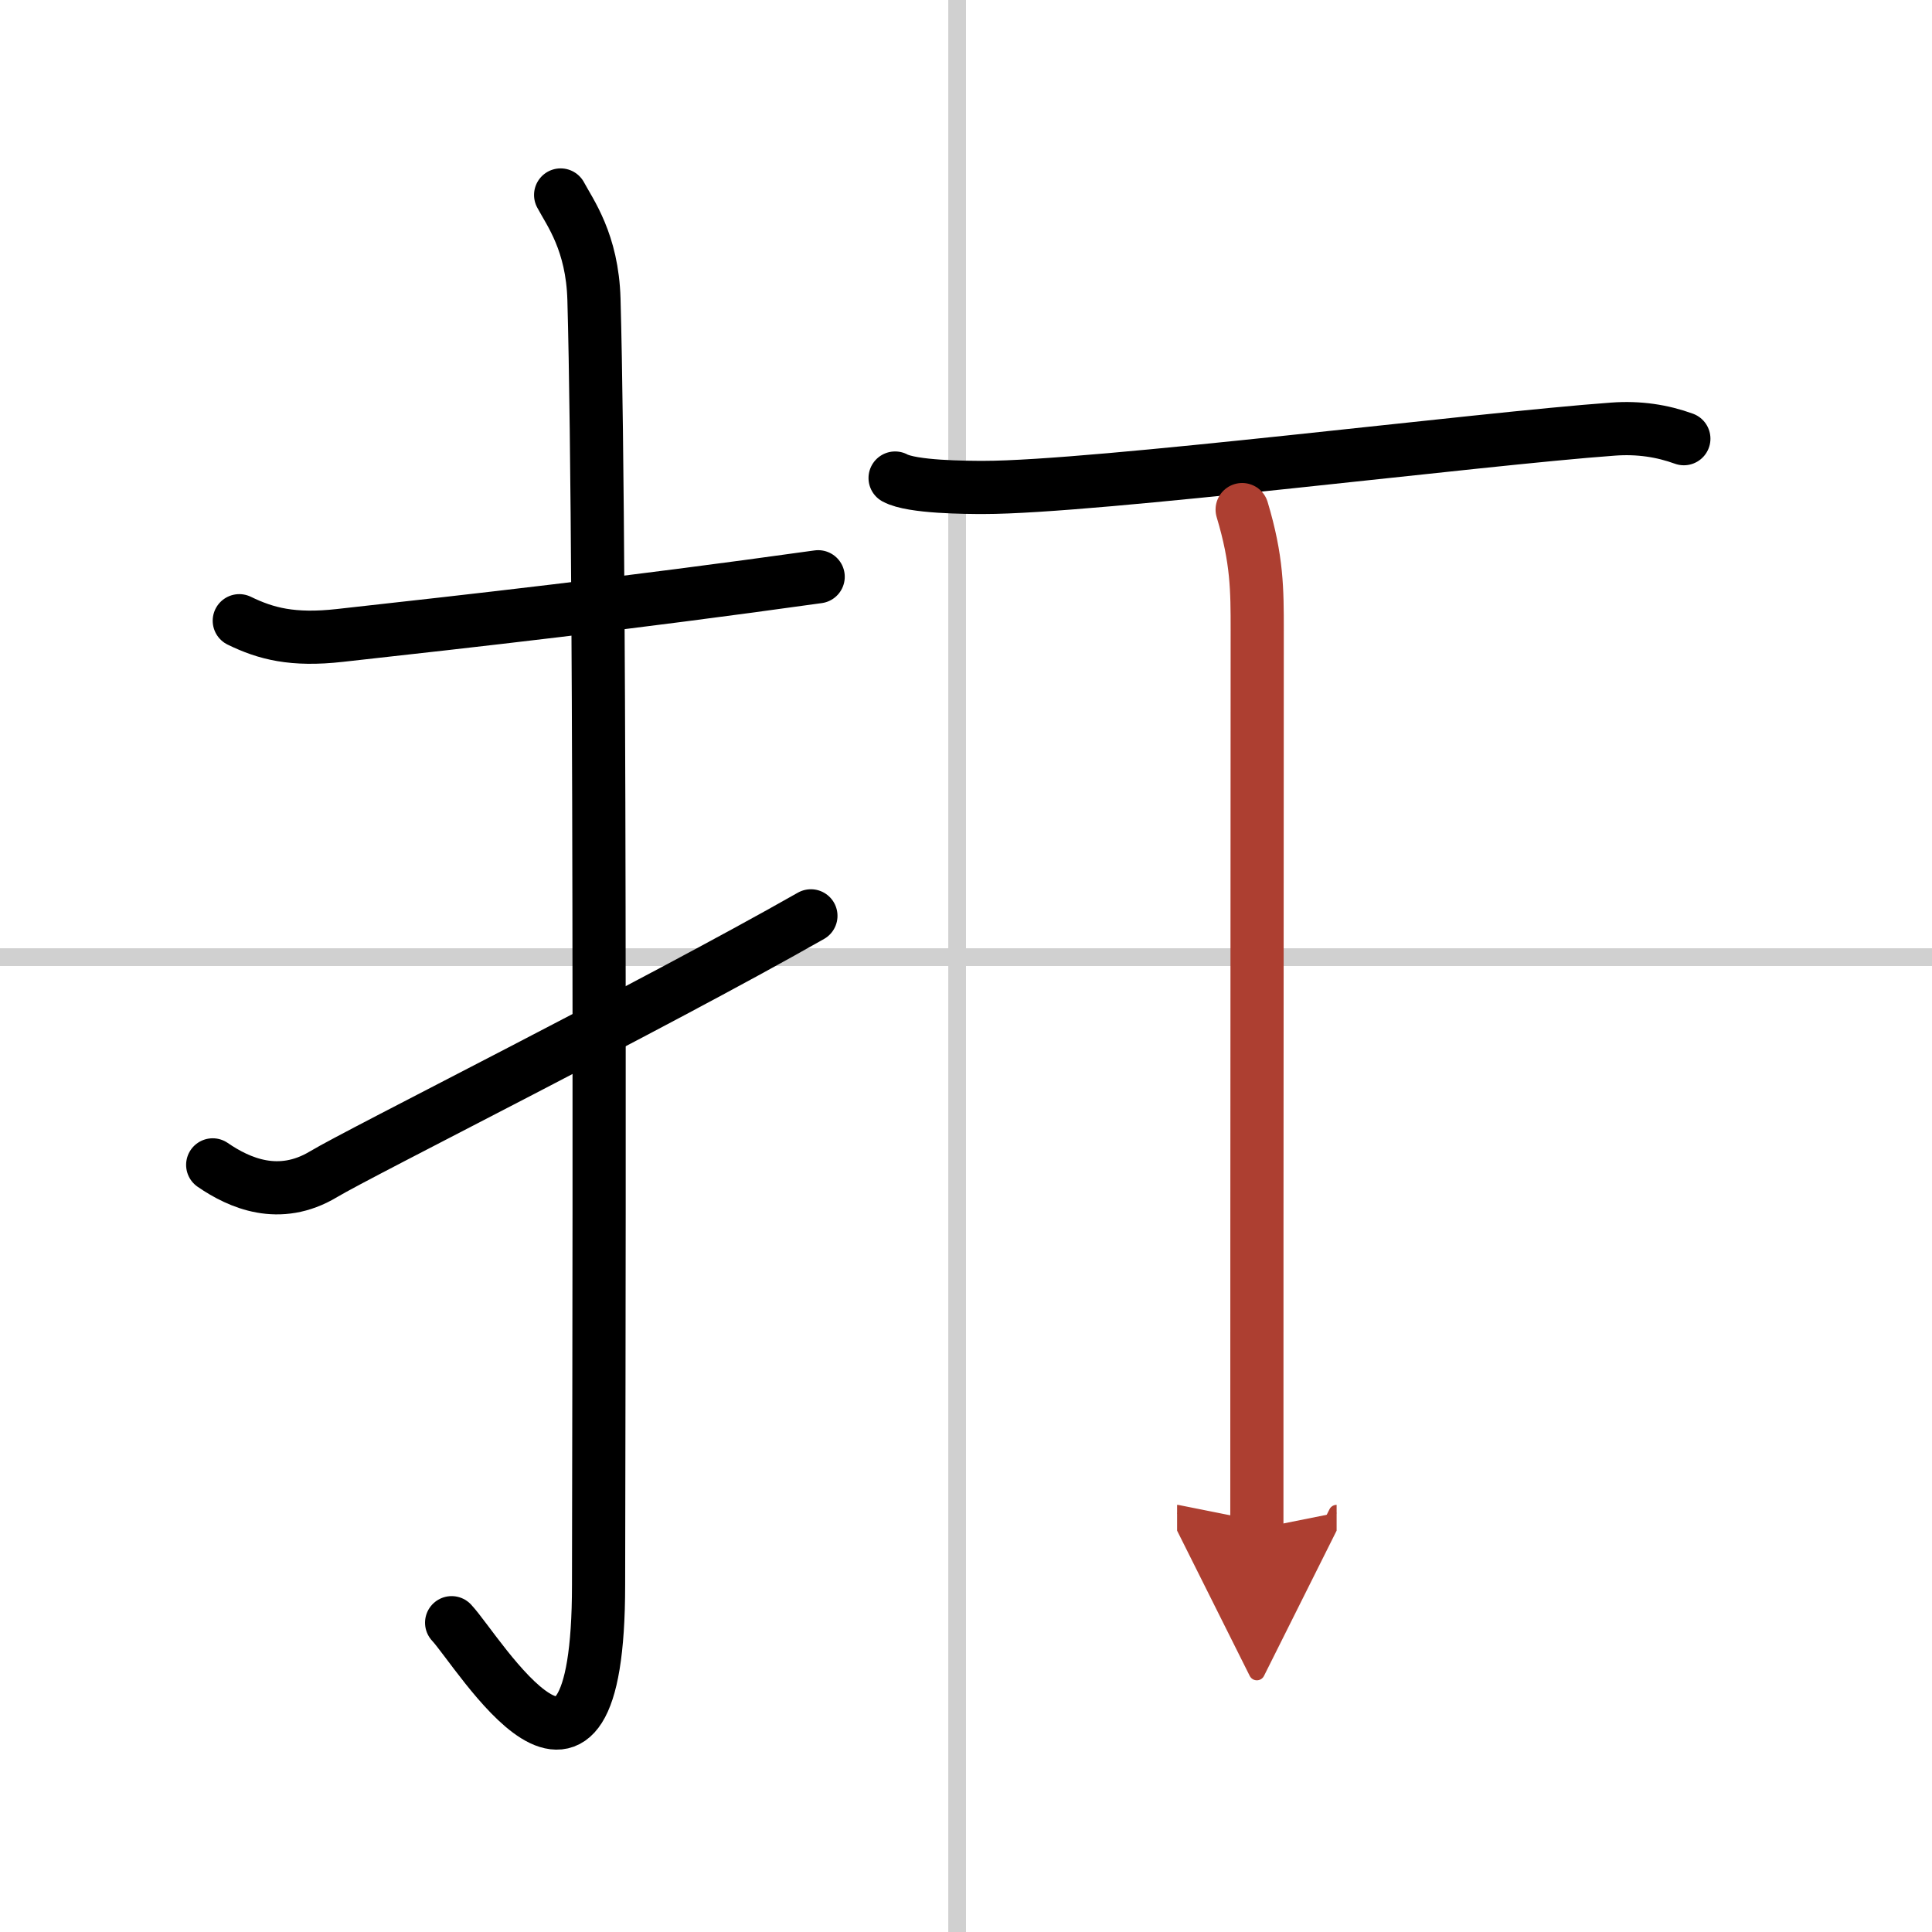
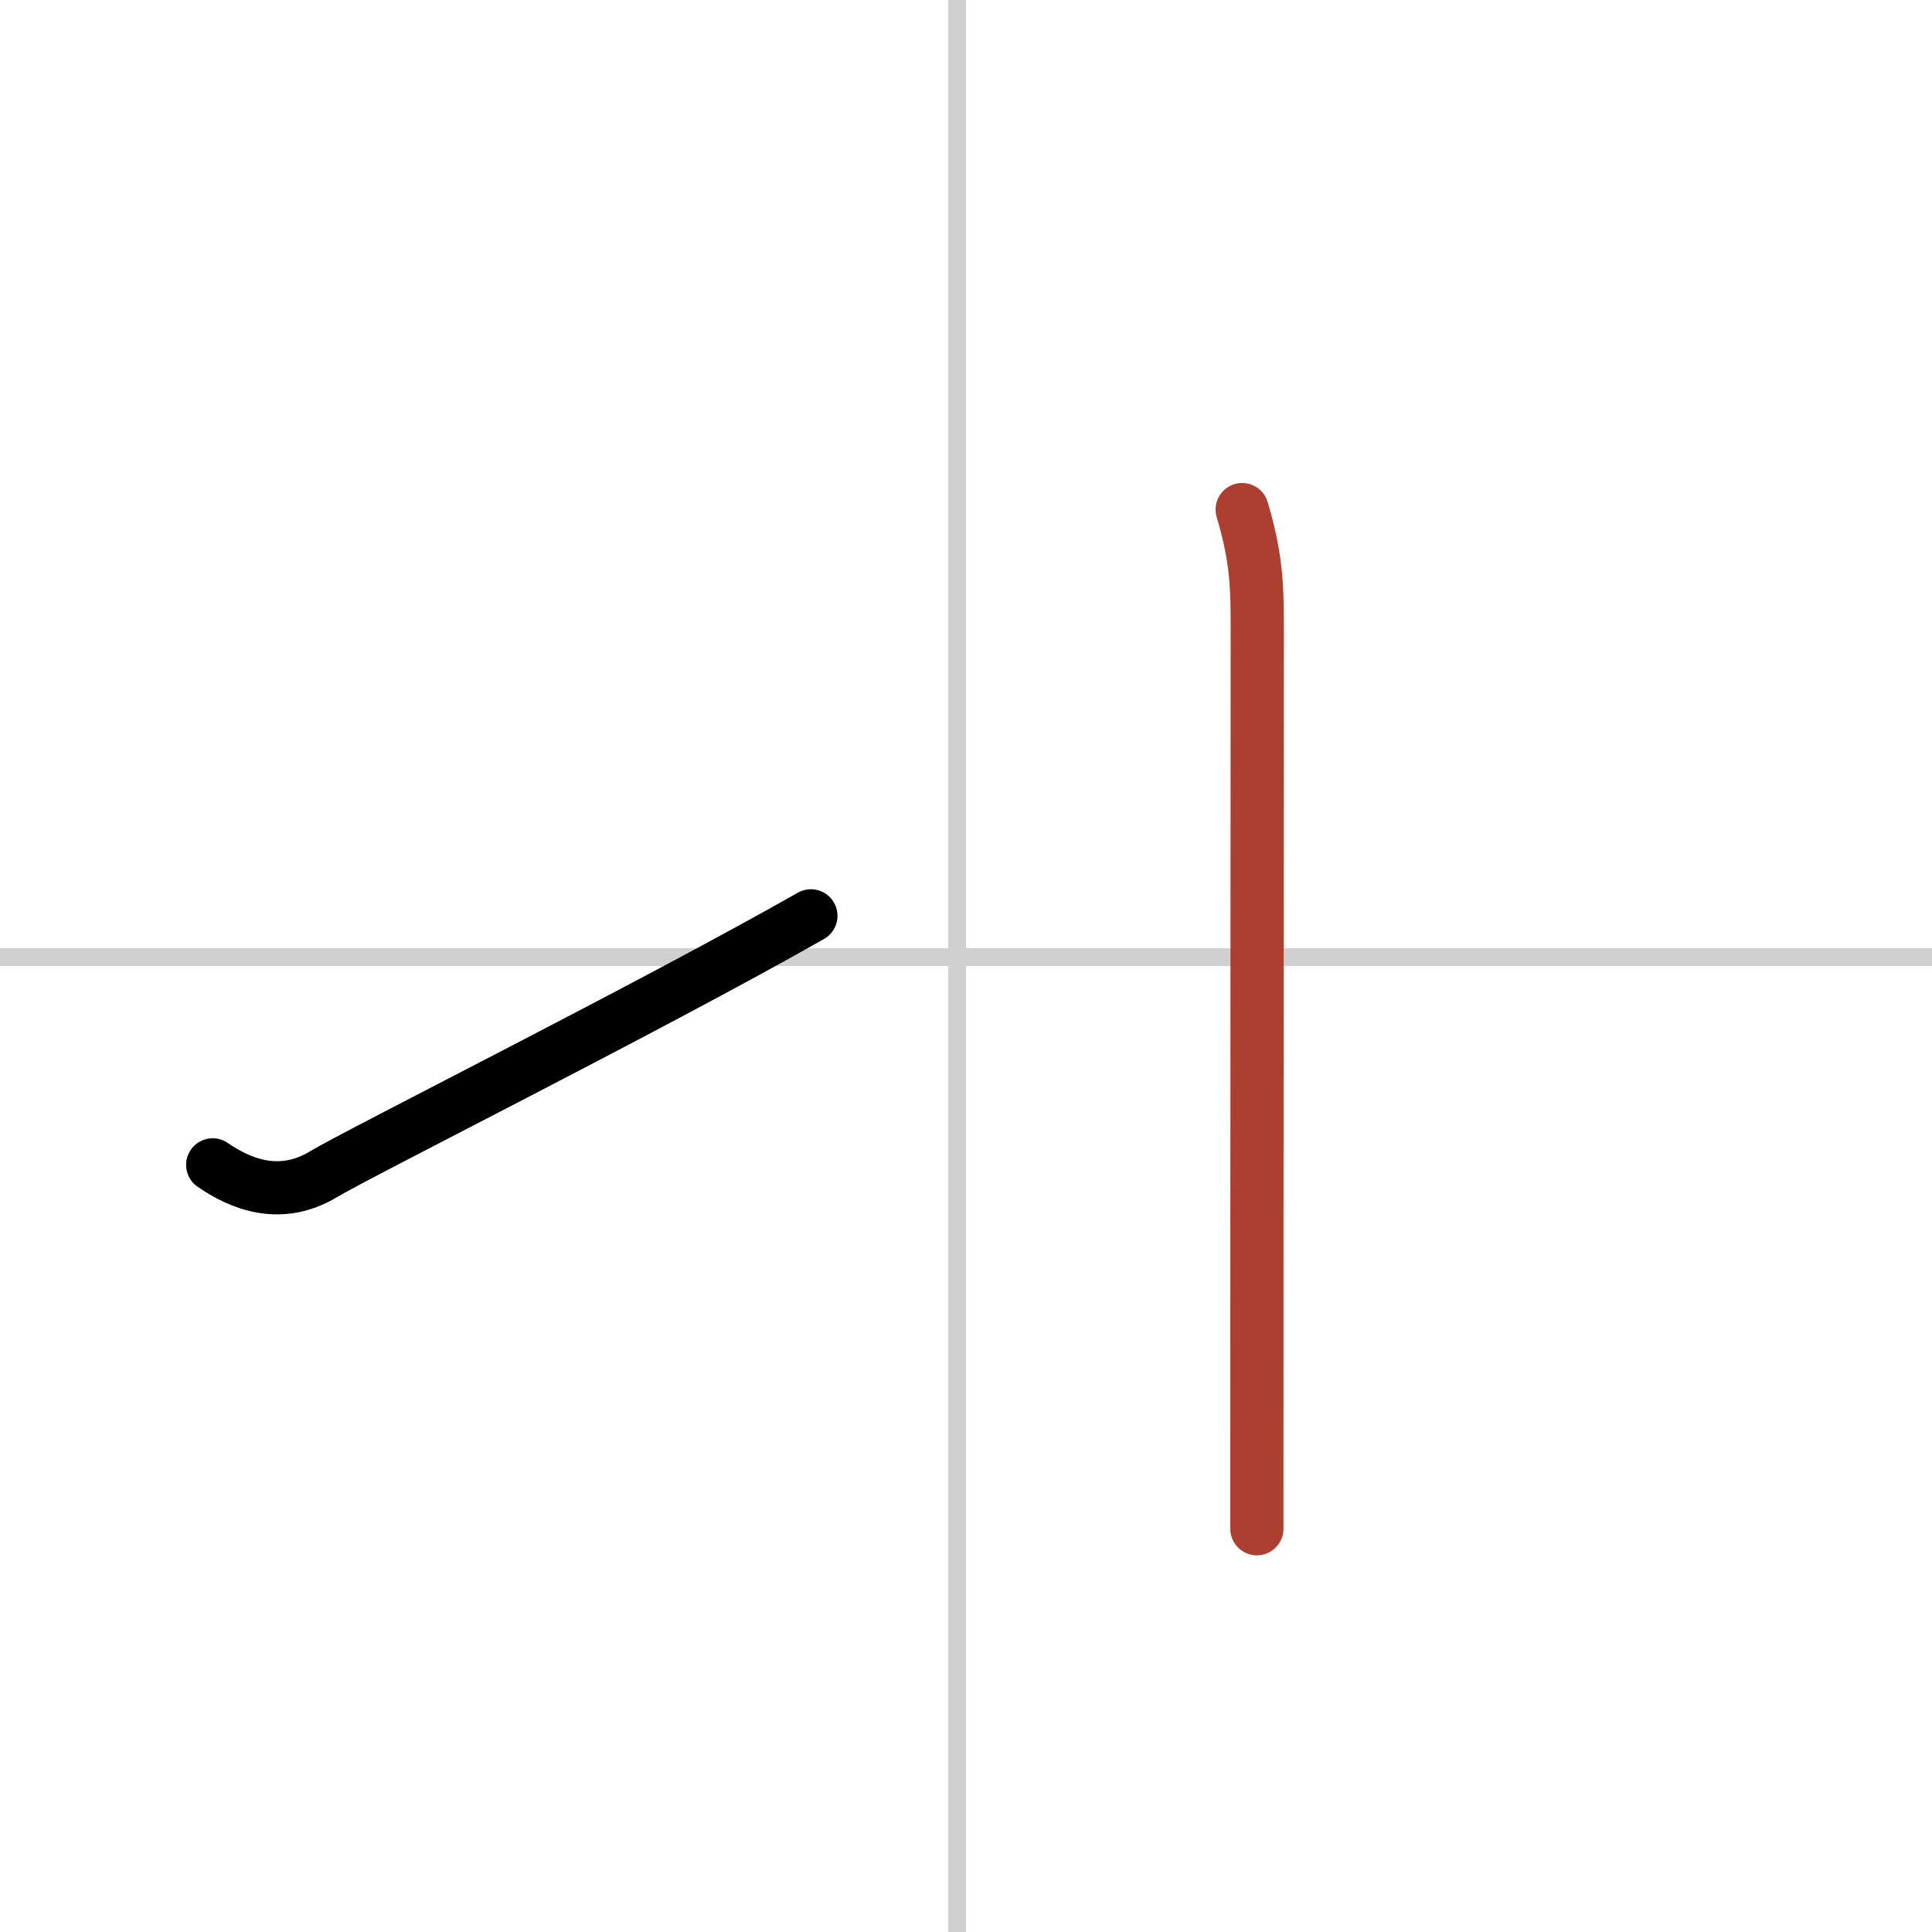
<svg xmlns="http://www.w3.org/2000/svg" width="400" height="400" viewBox="0 0 109 109">
  <defs>
    <marker id="a" markerWidth="4" orient="auto" refX="1" refY="5" viewBox="0 0 10 10">
-       <polyline points="0 0 10 5 0 10 1 5" fill="#ad3f31" stroke="#ad3f31" />
-     </marker>
+       </marker>
  </defs>
  <g fill="none" stroke="#000" stroke-linecap="round" stroke-linejoin="round" stroke-width="3">
    <rect width="100%" height="100%" fill="#fff" stroke="#fff" />
    <line x1="54" x2="54" y2="109" stroke="#d0d0d0" stroke-width="1" />
    <line x2="109" y1="54" y2="54" stroke="#d0d0d0" stroke-width="1" />
-     <path d="m13.5 35.02c1.5 0.73 3.01 1.13 5.68 0.83 7.57-0.84 16.03-1.78 26.98-3.31" />
-     <path d="m31.63 11c0.52 0.98 1.79 2.66 1.88 5.89 0.43 15.55 0.26 67.23 0.26 72.52 0 15.22-6.76 3.77-8.29 2.14" />
    <path d="m12 65.72c1.5 1.03 3.75 2.03 6.25 0.53 2.04-1.23 18.46-9.44 27.5-14.58" />
-     <path d="m50.5 26.97c0.95 0.52 4.03 0.53 5 0.53 6.25 0 28-2.75 35.5-3.29 1.46-0.11 2.79 0.1 4 0.54" />
    <path d="m70.08 28.75c0.85 2.83 0.85 4.53 0.85 6.8 0 15.86-0.02 23.51-0.02 50.7" marker-end="url(#a)" stroke="#ad3f31" />
  </g>
</svg>